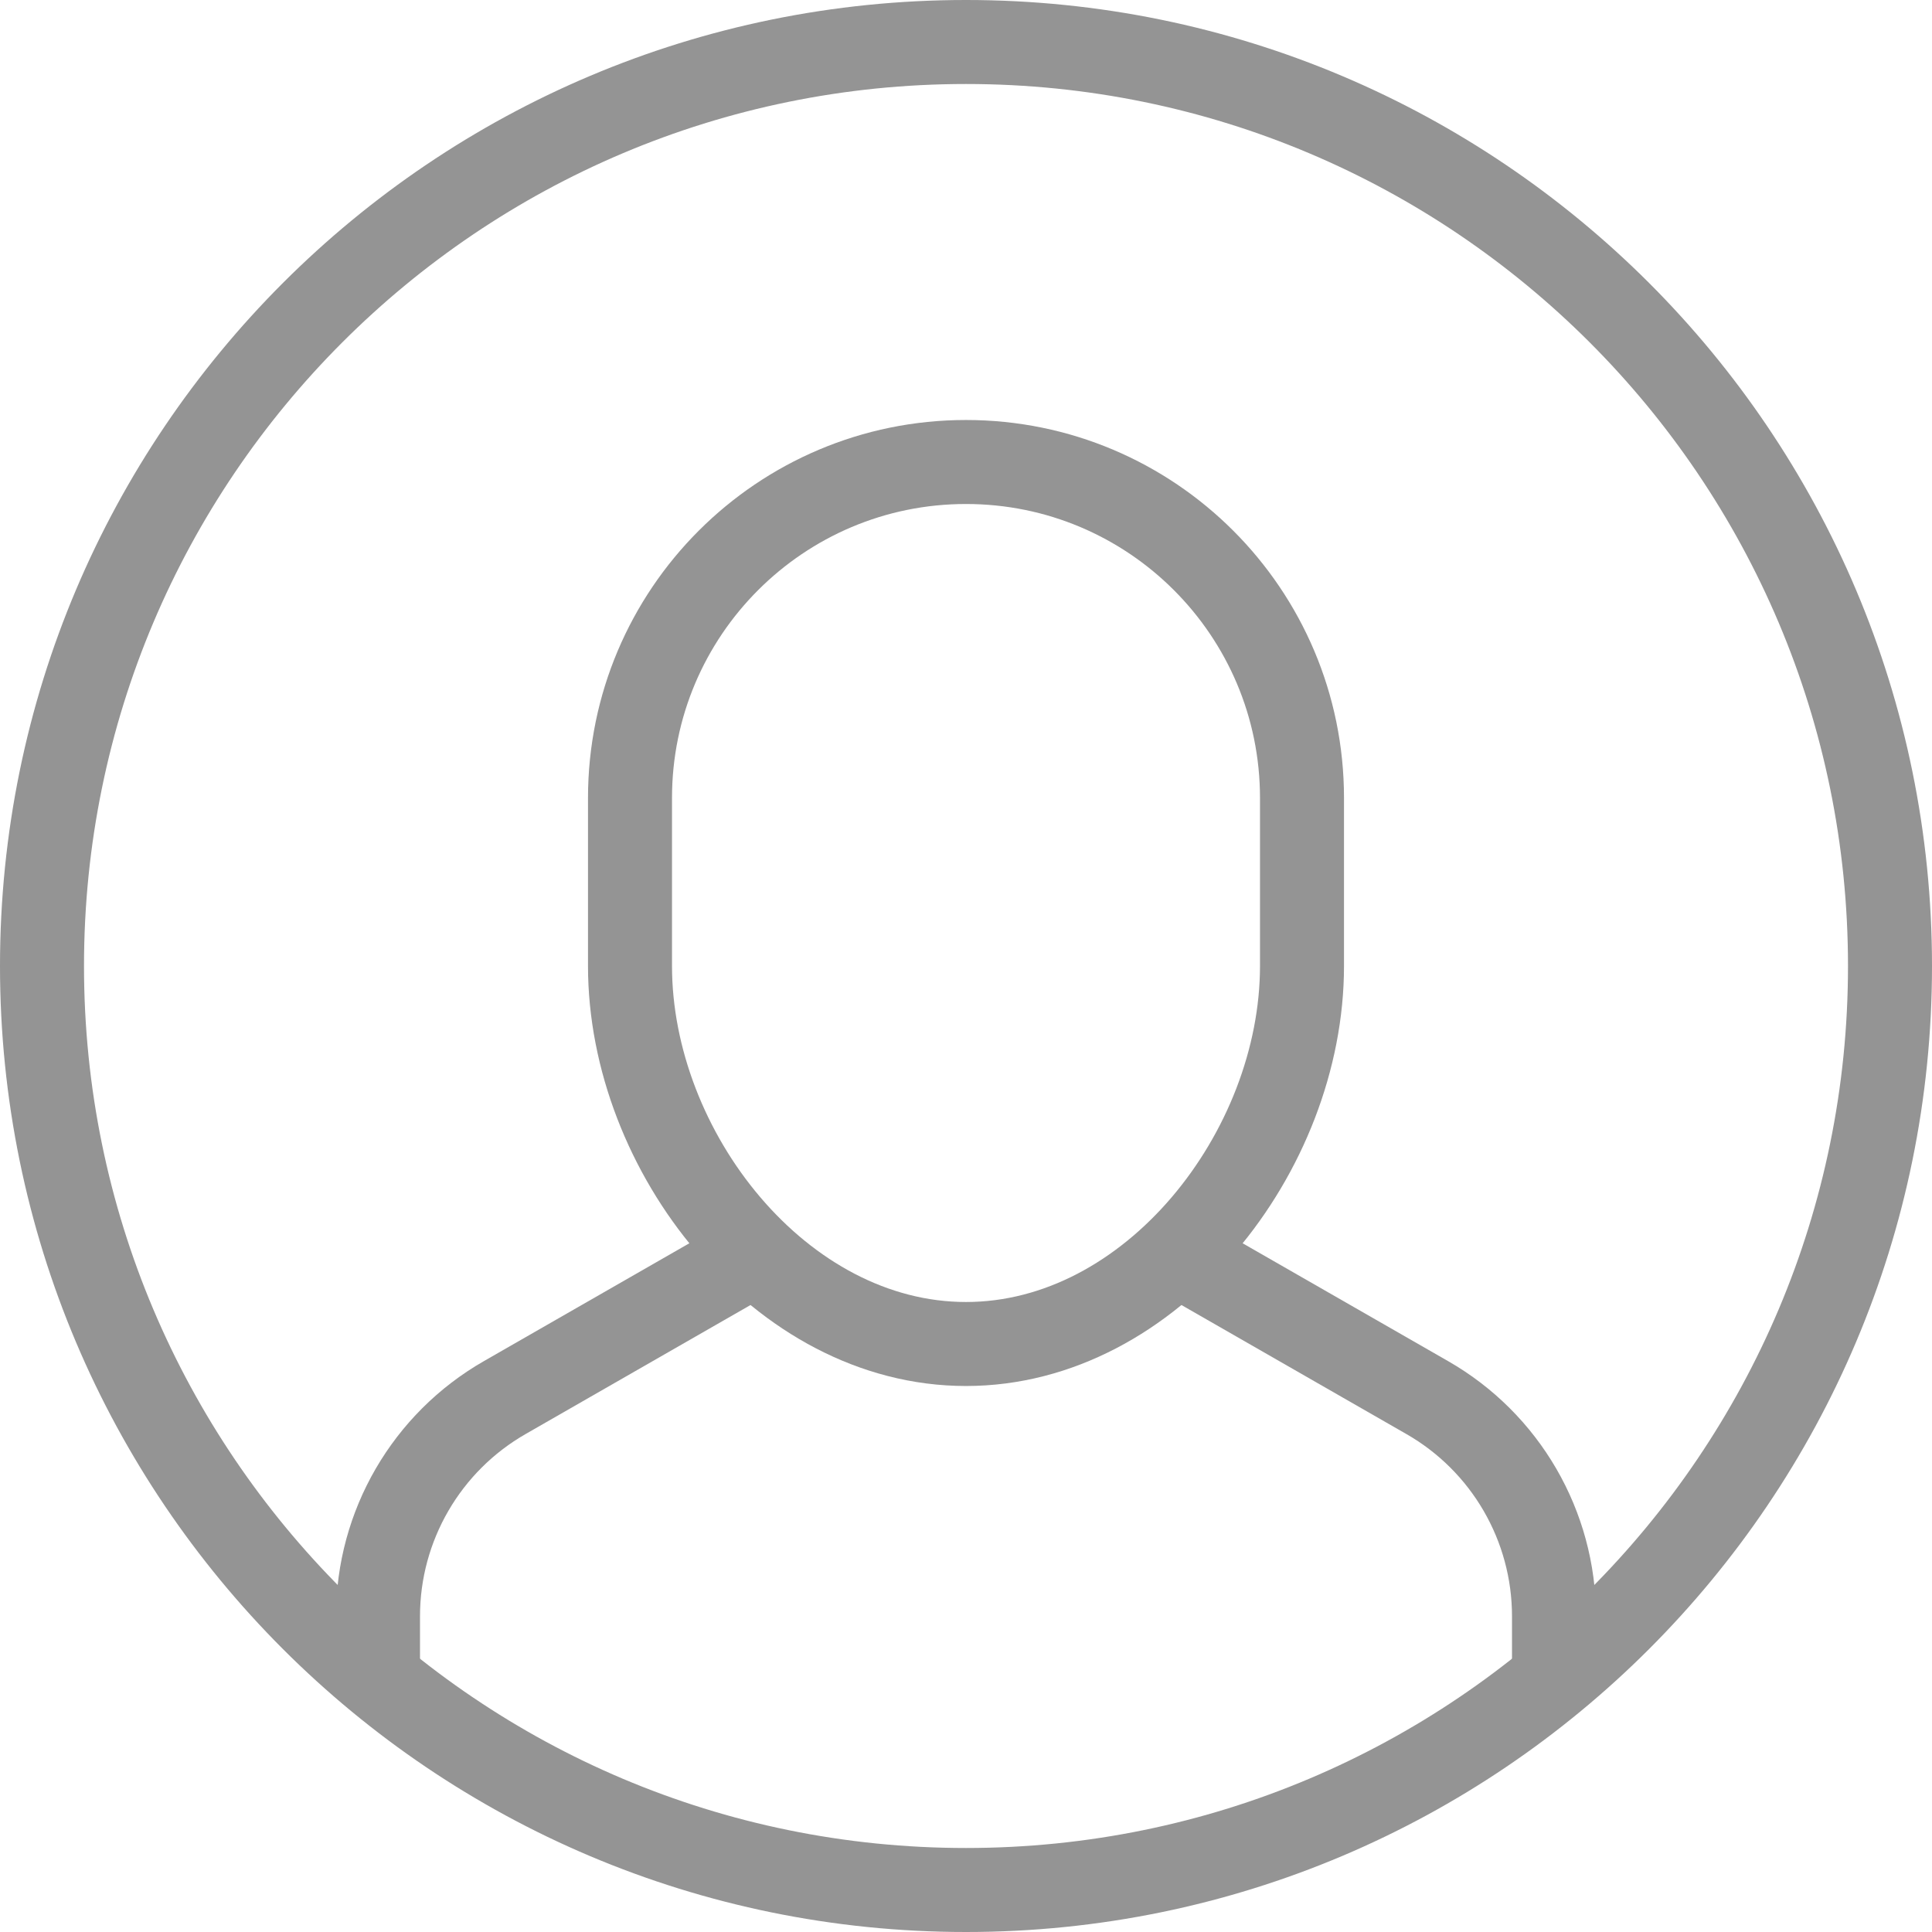
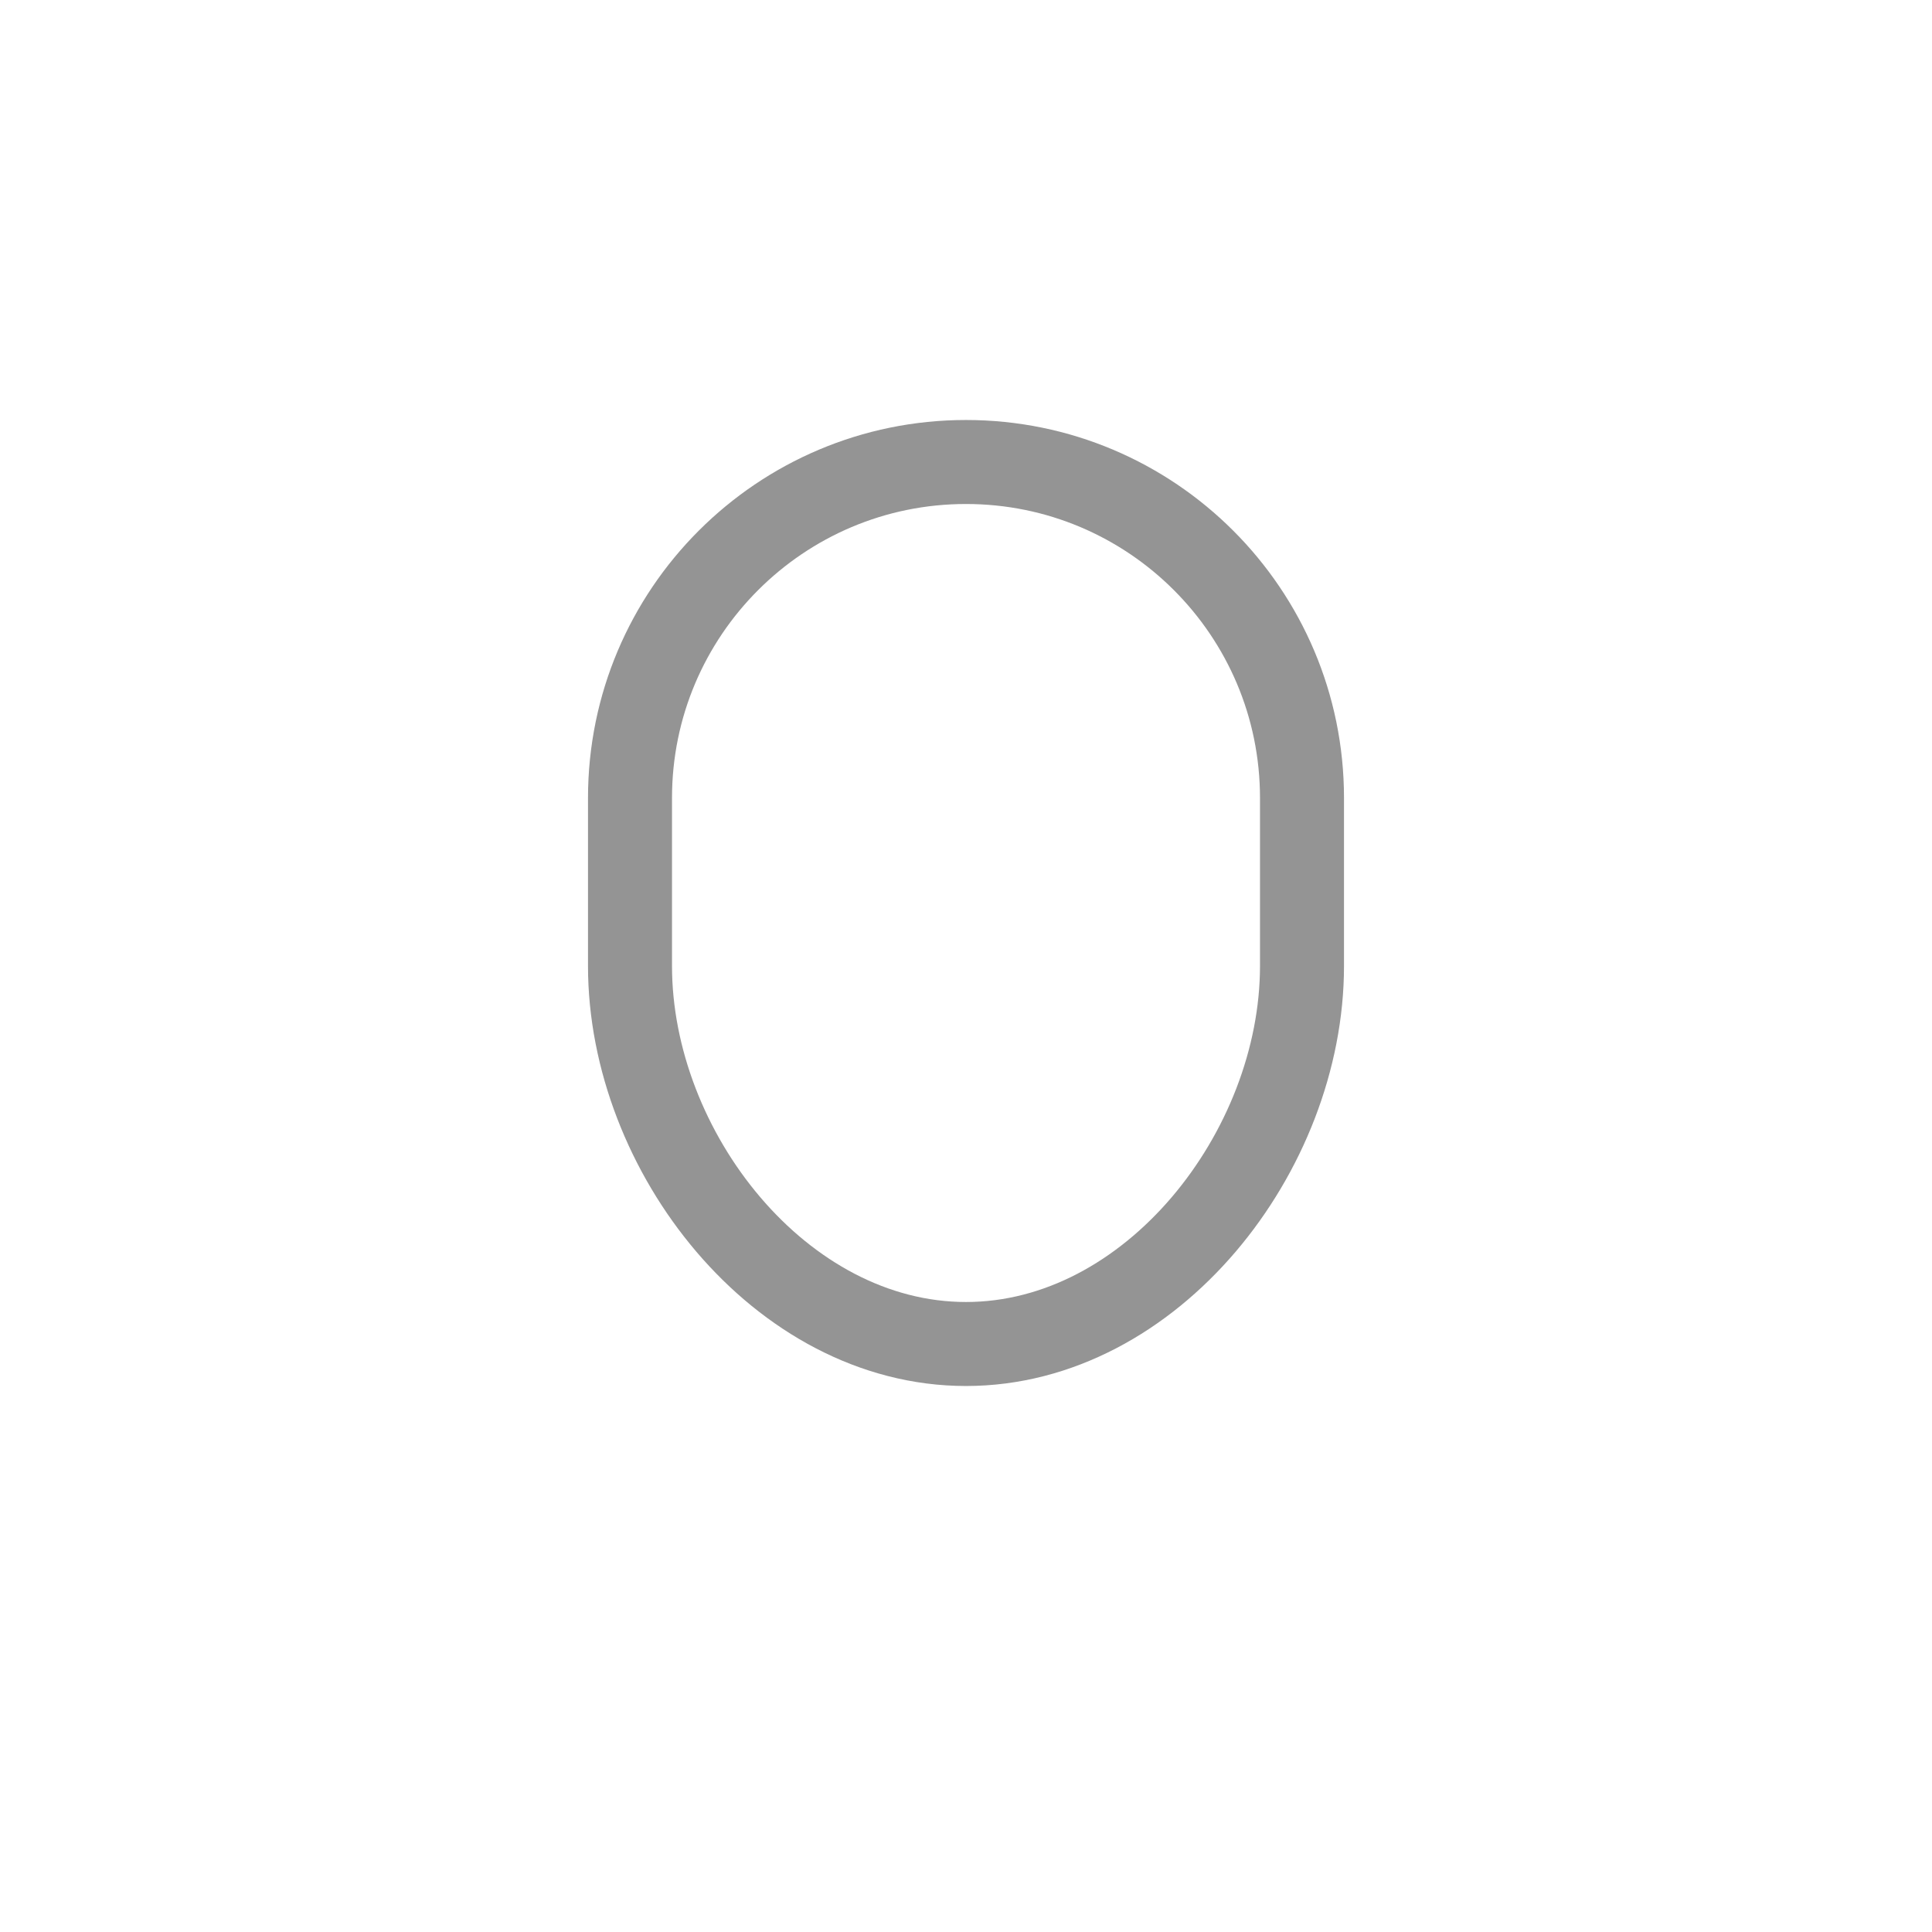
<svg xmlns="http://www.w3.org/2000/svg" width="46px" height="46px" viewBox="0 0 46 46" version="1.1">
  <title>ico_kontakt.svg</title>
  <desc>Created with Sketch.</desc>
  <defs />
  <g id="Page-1" stroke="none" stroke-width="1" fill="none" fill-rule="evenodd" opacity="0.45">
    <g id="Home" transform="translate(-1426, -14)" stroke="#111111" stroke-width="2">
      <g id="ico_kontakt.svg" transform="translate(1427, 15)">
-         <path d="M36,38.971 L36,37.482 C36,35.329 34.846,33.341 32.977,32.273 L27.006,28.848" id="Stroke-1" />
-         <path d="M16.995,28.847 L11.024,32.272 C9.154,33.341 8,35.329 8,37.482 L8,38.971" id="Stroke-3" />
        <path d="M22,31 C17.582,31 14,26.418 14,22 L14,18 C14,13.582 17.582,10 22,10 C26.418,10 30,13.582 30,18 L30,22 C30,26.418 26.418,31 22,31 Z" id="Stroke-5" stroke-linecap="square" />
-         <path d="M22,0 C34.15,0 44,9.85 44,22 C44,34.15 34.15,44 22,44 C9.85,44 0,34.15 0,22 C0,9.85 9.85,0 22,0 Z" id="Stroke-7" stroke-linecap="square" />
      </g>
    </g>
  </g>
</svg>